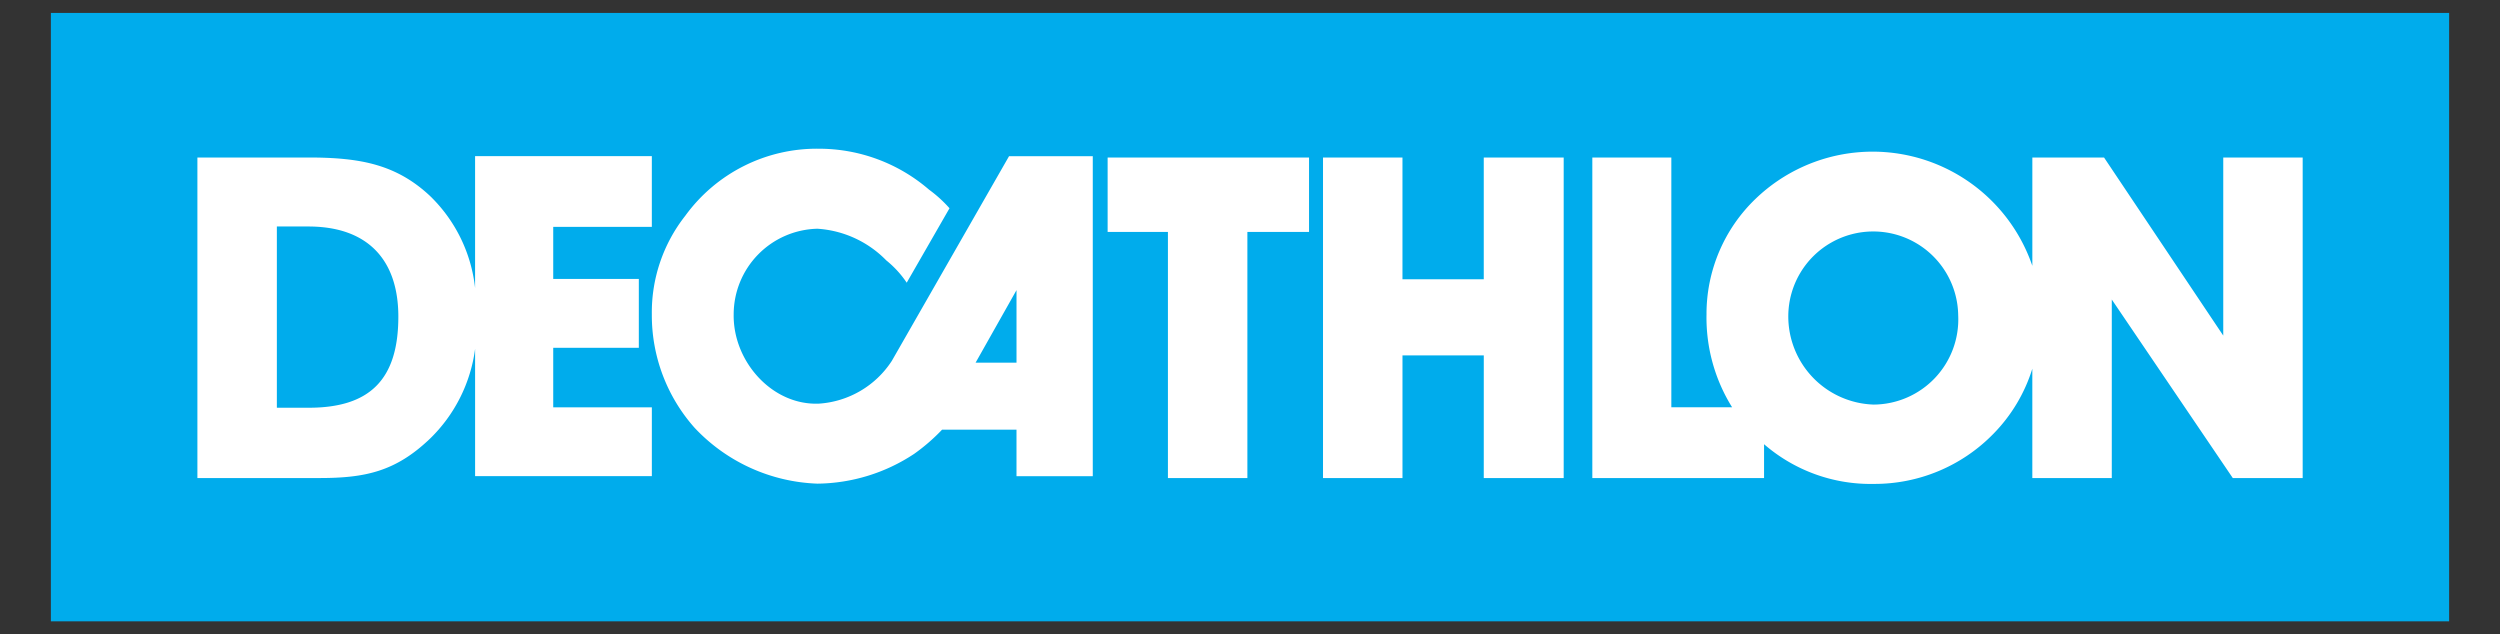
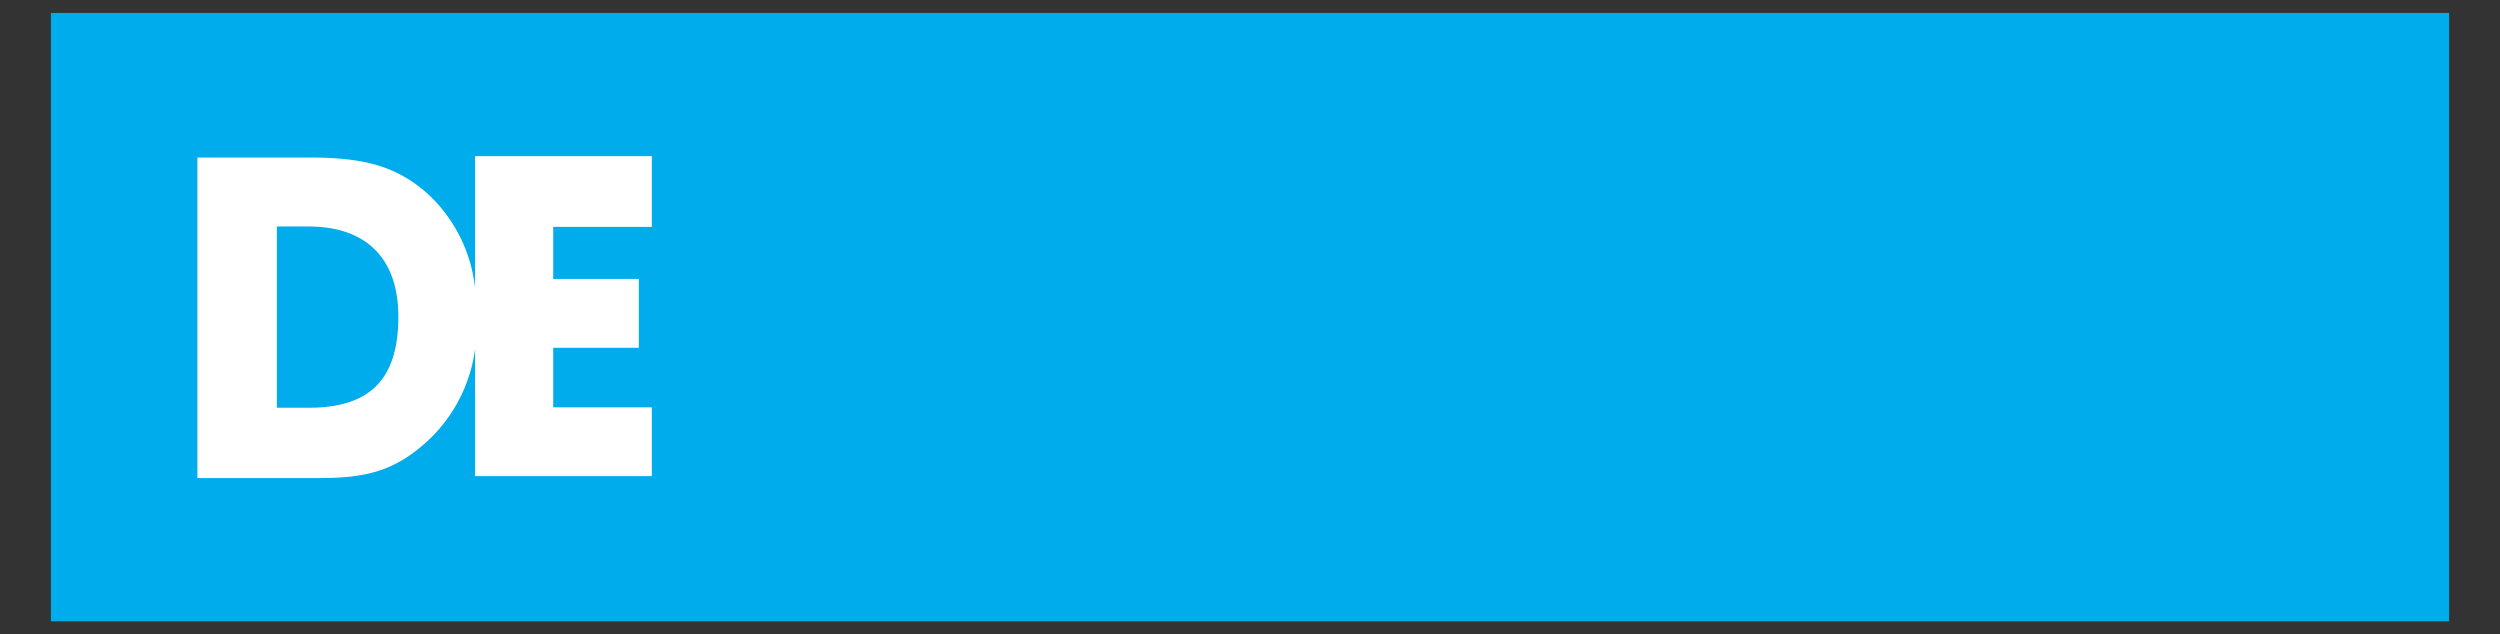
<svg xmlns="http://www.w3.org/2000/svg" id="f823020d-f6c5-4806-bc08-19a182c0e305" data-name="Слой 2" viewBox="0 0 172 43.634">
  <rect x="0" y="0" width="172" height="43.634" fill="#333333" stroke="none" />
  <defs>
    <style>.ab1c7fb8-231a-4575-b037-50465989f20f{fill:#00acec;}.ab1c7fb8-231a-4575-b037-50465989f20f,.b66a32cc-1f4b-4d6c-b034-212e8b0d5af3{fill-rule:evenodd;}.b66a32cc-1f4b-4d6c-b034-212e8b0d5af3{fill:#fff;}</style>
  </defs>
  <title>ВСЕ ЛОГОТИПЫ ПАРТНЕРОВ</title>
  <path class="ab1c7fb8-231a-4575-b037-50465989f20f" d="M3.5.888h165V42.746H3.5Z" />
-   <path class="b66a32cc-1f4b-4d6c-b034-212e8b0d5af3" d="M69.423,10.745l-8.064,14.08a6.488,6.488,0,0,1-4.993,2.944c-3.219.15-5.942-2.885-5.889-6.144a5.9,5.9,0,0,1,5.761-5.888,7.264,7.264,0,0,1,4.736,2.176,6.955,6.955,0,0,1,1.408,1.536l2.944-5.121a8.851,8.851,0,0,0-1.408-1.28,11.598,11.598,0,0,0-7.552-2.816A11.186,11.186,0,0,0,47.15,14.841a10.743,10.743,0,0,0-2.304,6.784A11.644,11.644,0,0,0,47.79,29.434a12.173,12.173,0,0,0,8.449,3.841,12.268,12.268,0,0,0,6.656-2.05,13.03,13.03,0,0,0,1.92-1.664h5.12v3.2h5.248V10.745Zm.512,14.208H67.12l2.816-4.992v4.992ZM80.353,32.891V15.955H76.205v-5.117h13.857v5.117H85.82V32.891Zm21.731-8.438H96.491v8.438H91.023V10.838h5.467v8.374h5.593v-8.374h5.499V32.891h-5.499Zm50.876-13.615v12.251l-8.201-12.251h-4.934v7.451a11.614,11.614,0,0,0-19.023-4.628,10.973,10.973,0,0,0-3.394,7.972,11.654,11.654,0,0,0,1.762,6.389h-4.182V10.838h-5.436V32.89h11.815V30.561a11.176,11.176,0,0,0,7.541,2.732,11.413,11.413,0,0,0,8.234-3.443,11.067,11.067,0,0,0,2.682-4.482V32.89h5.467V20.608l8.326,12.283h4.807V10.838Zm-24.05,16.997a6.068,6.068,0,0,1-5.875-6.141,5.845,5.845,0,0,1,11.689,0A5.861,5.861,0,0,1,128.909,27.835Z" />
  <path class="b66a32cc-1f4b-4d6c-b034-212e8b0d5af3" d="M44.846,15.608V10.744H32.686v9.074a10.363,10.363,0,0,0-3.111-6.346c-2.326-2.171-4.808-2.636-8.358-2.636H13.581V32.889h8.39c3.142,0,5.248-.436,7.636-2.731a10.517,10.517,0,0,0,3.08-6.158v8.76H44.847V28.025H38.062V23.928H43.951V19.192H38.062V15.607h6.784v.001ZM21.248,28.052h-2.2V15.583h2.168c4.022,0,6.19,2.233,6.19,6.204-.001,4.342-1.98,6.265-6.159,6.265Z" />
</svg>